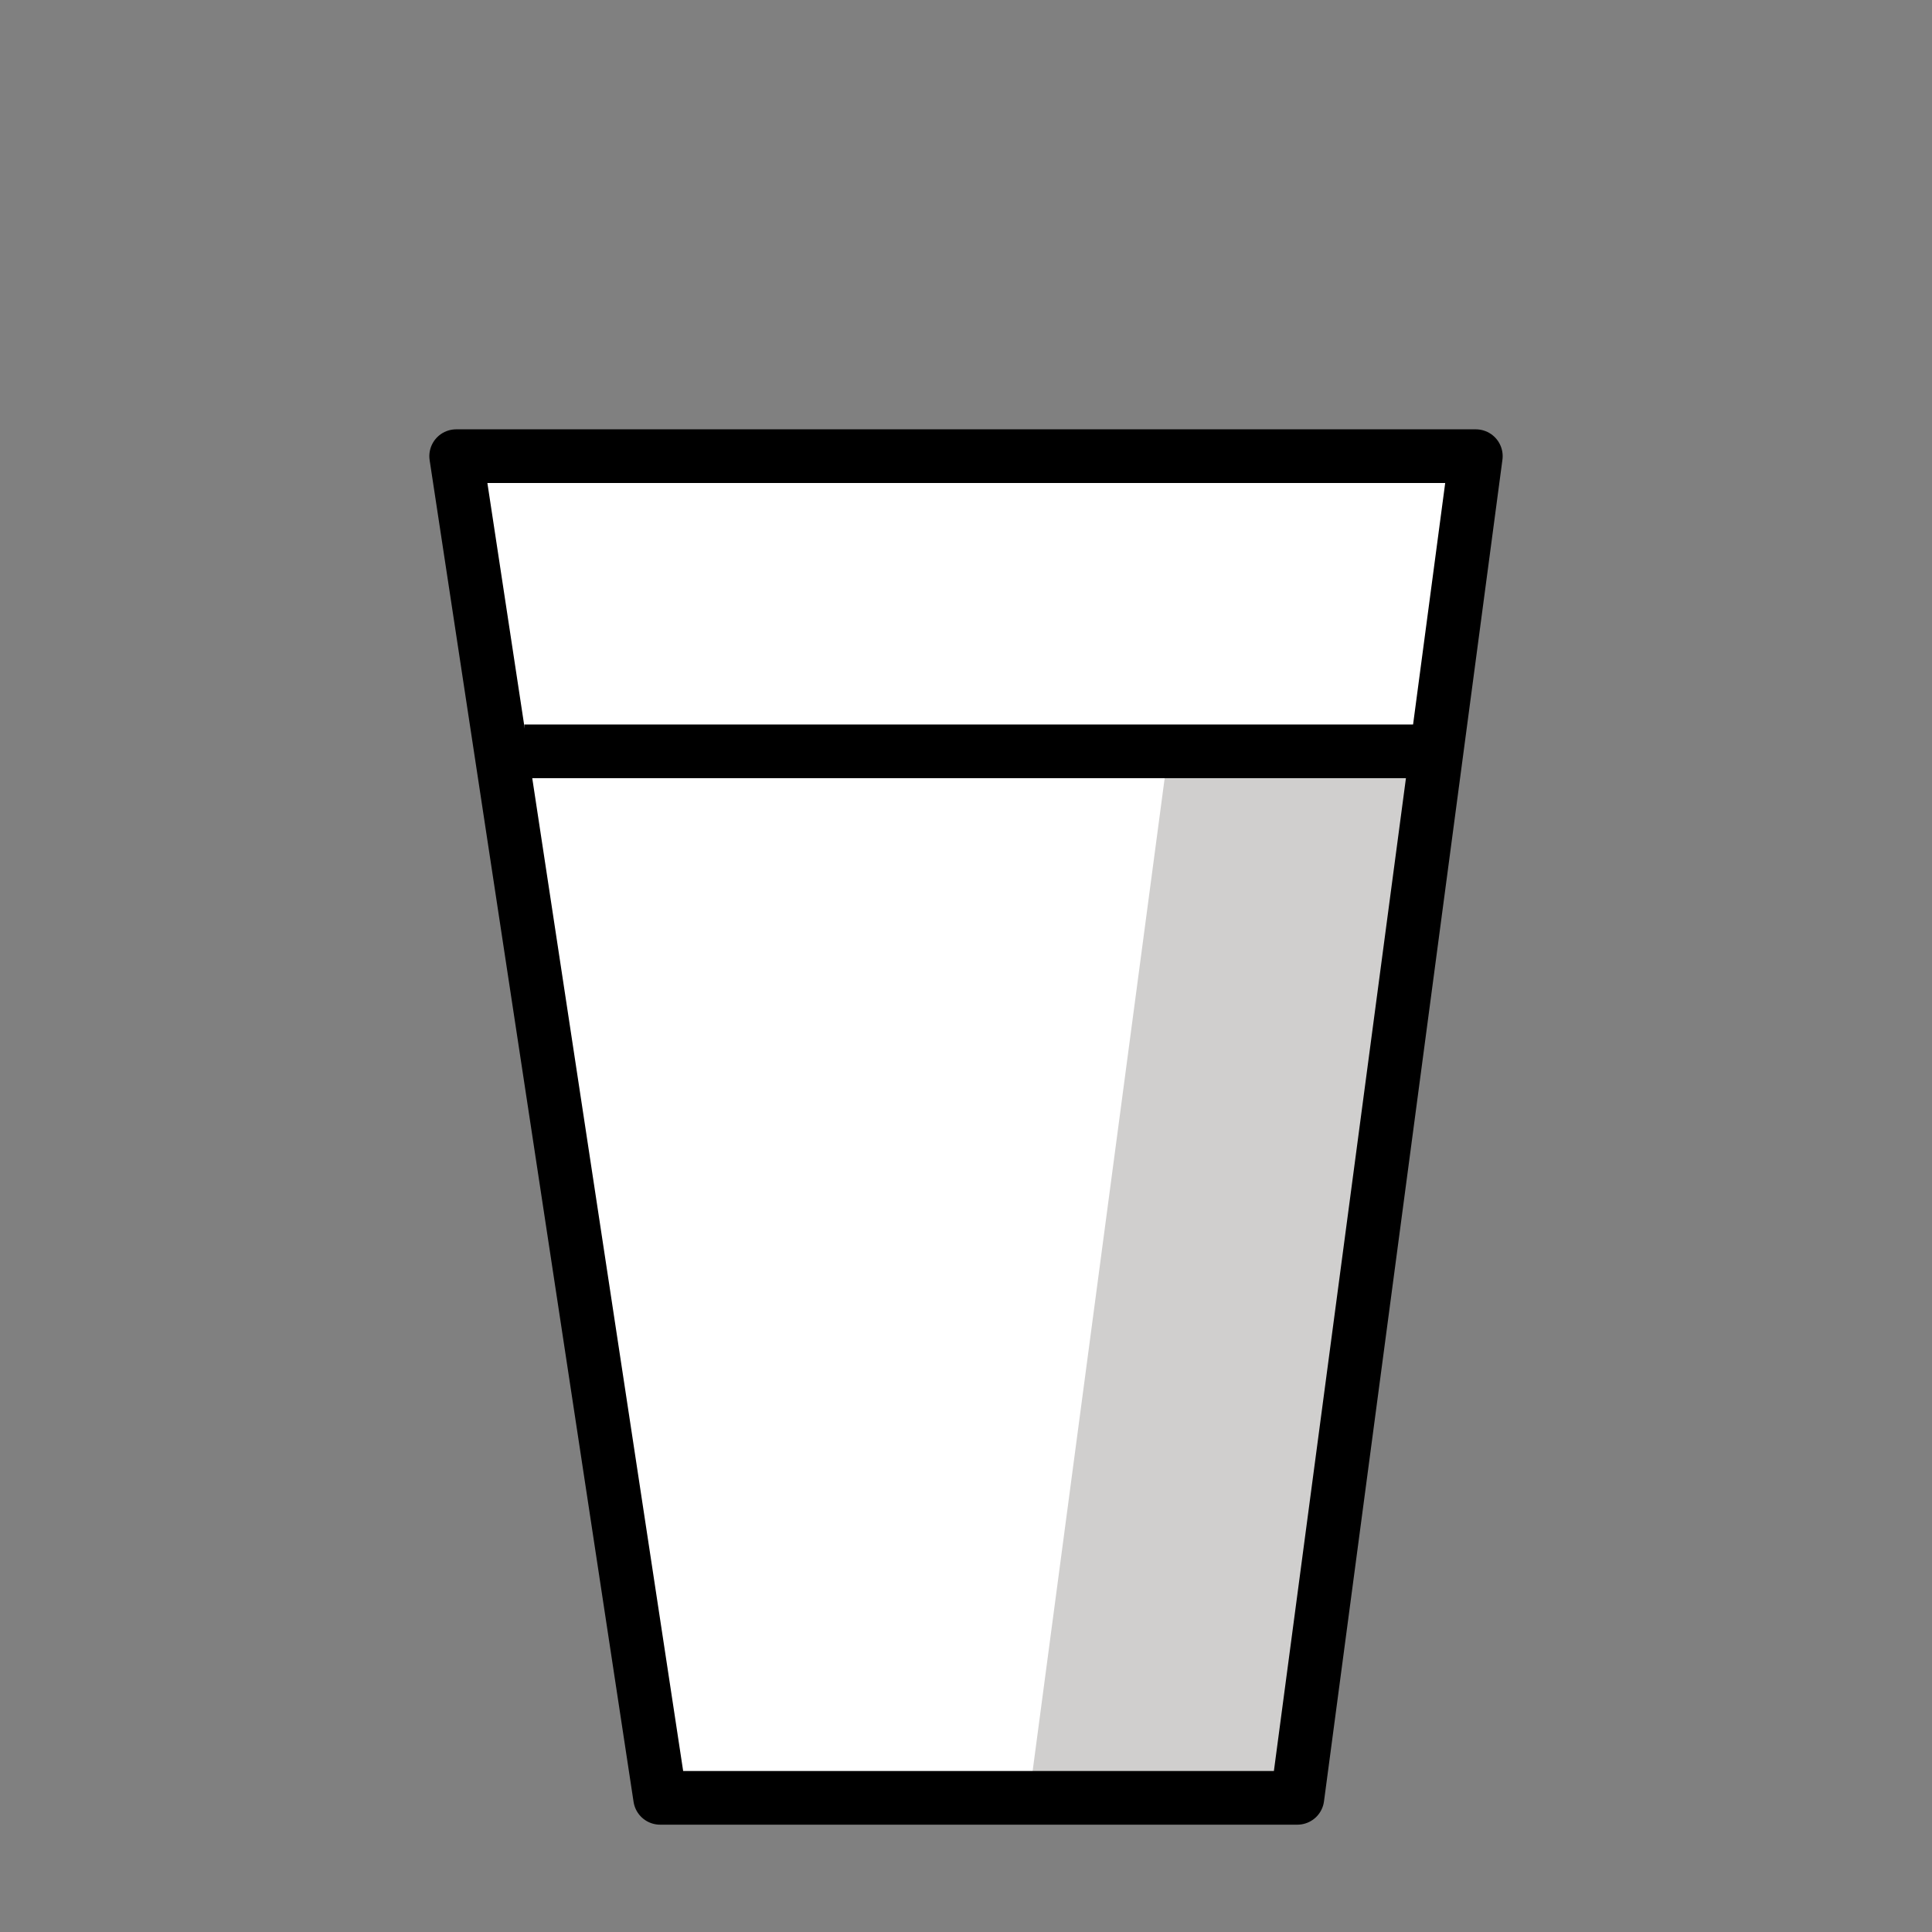
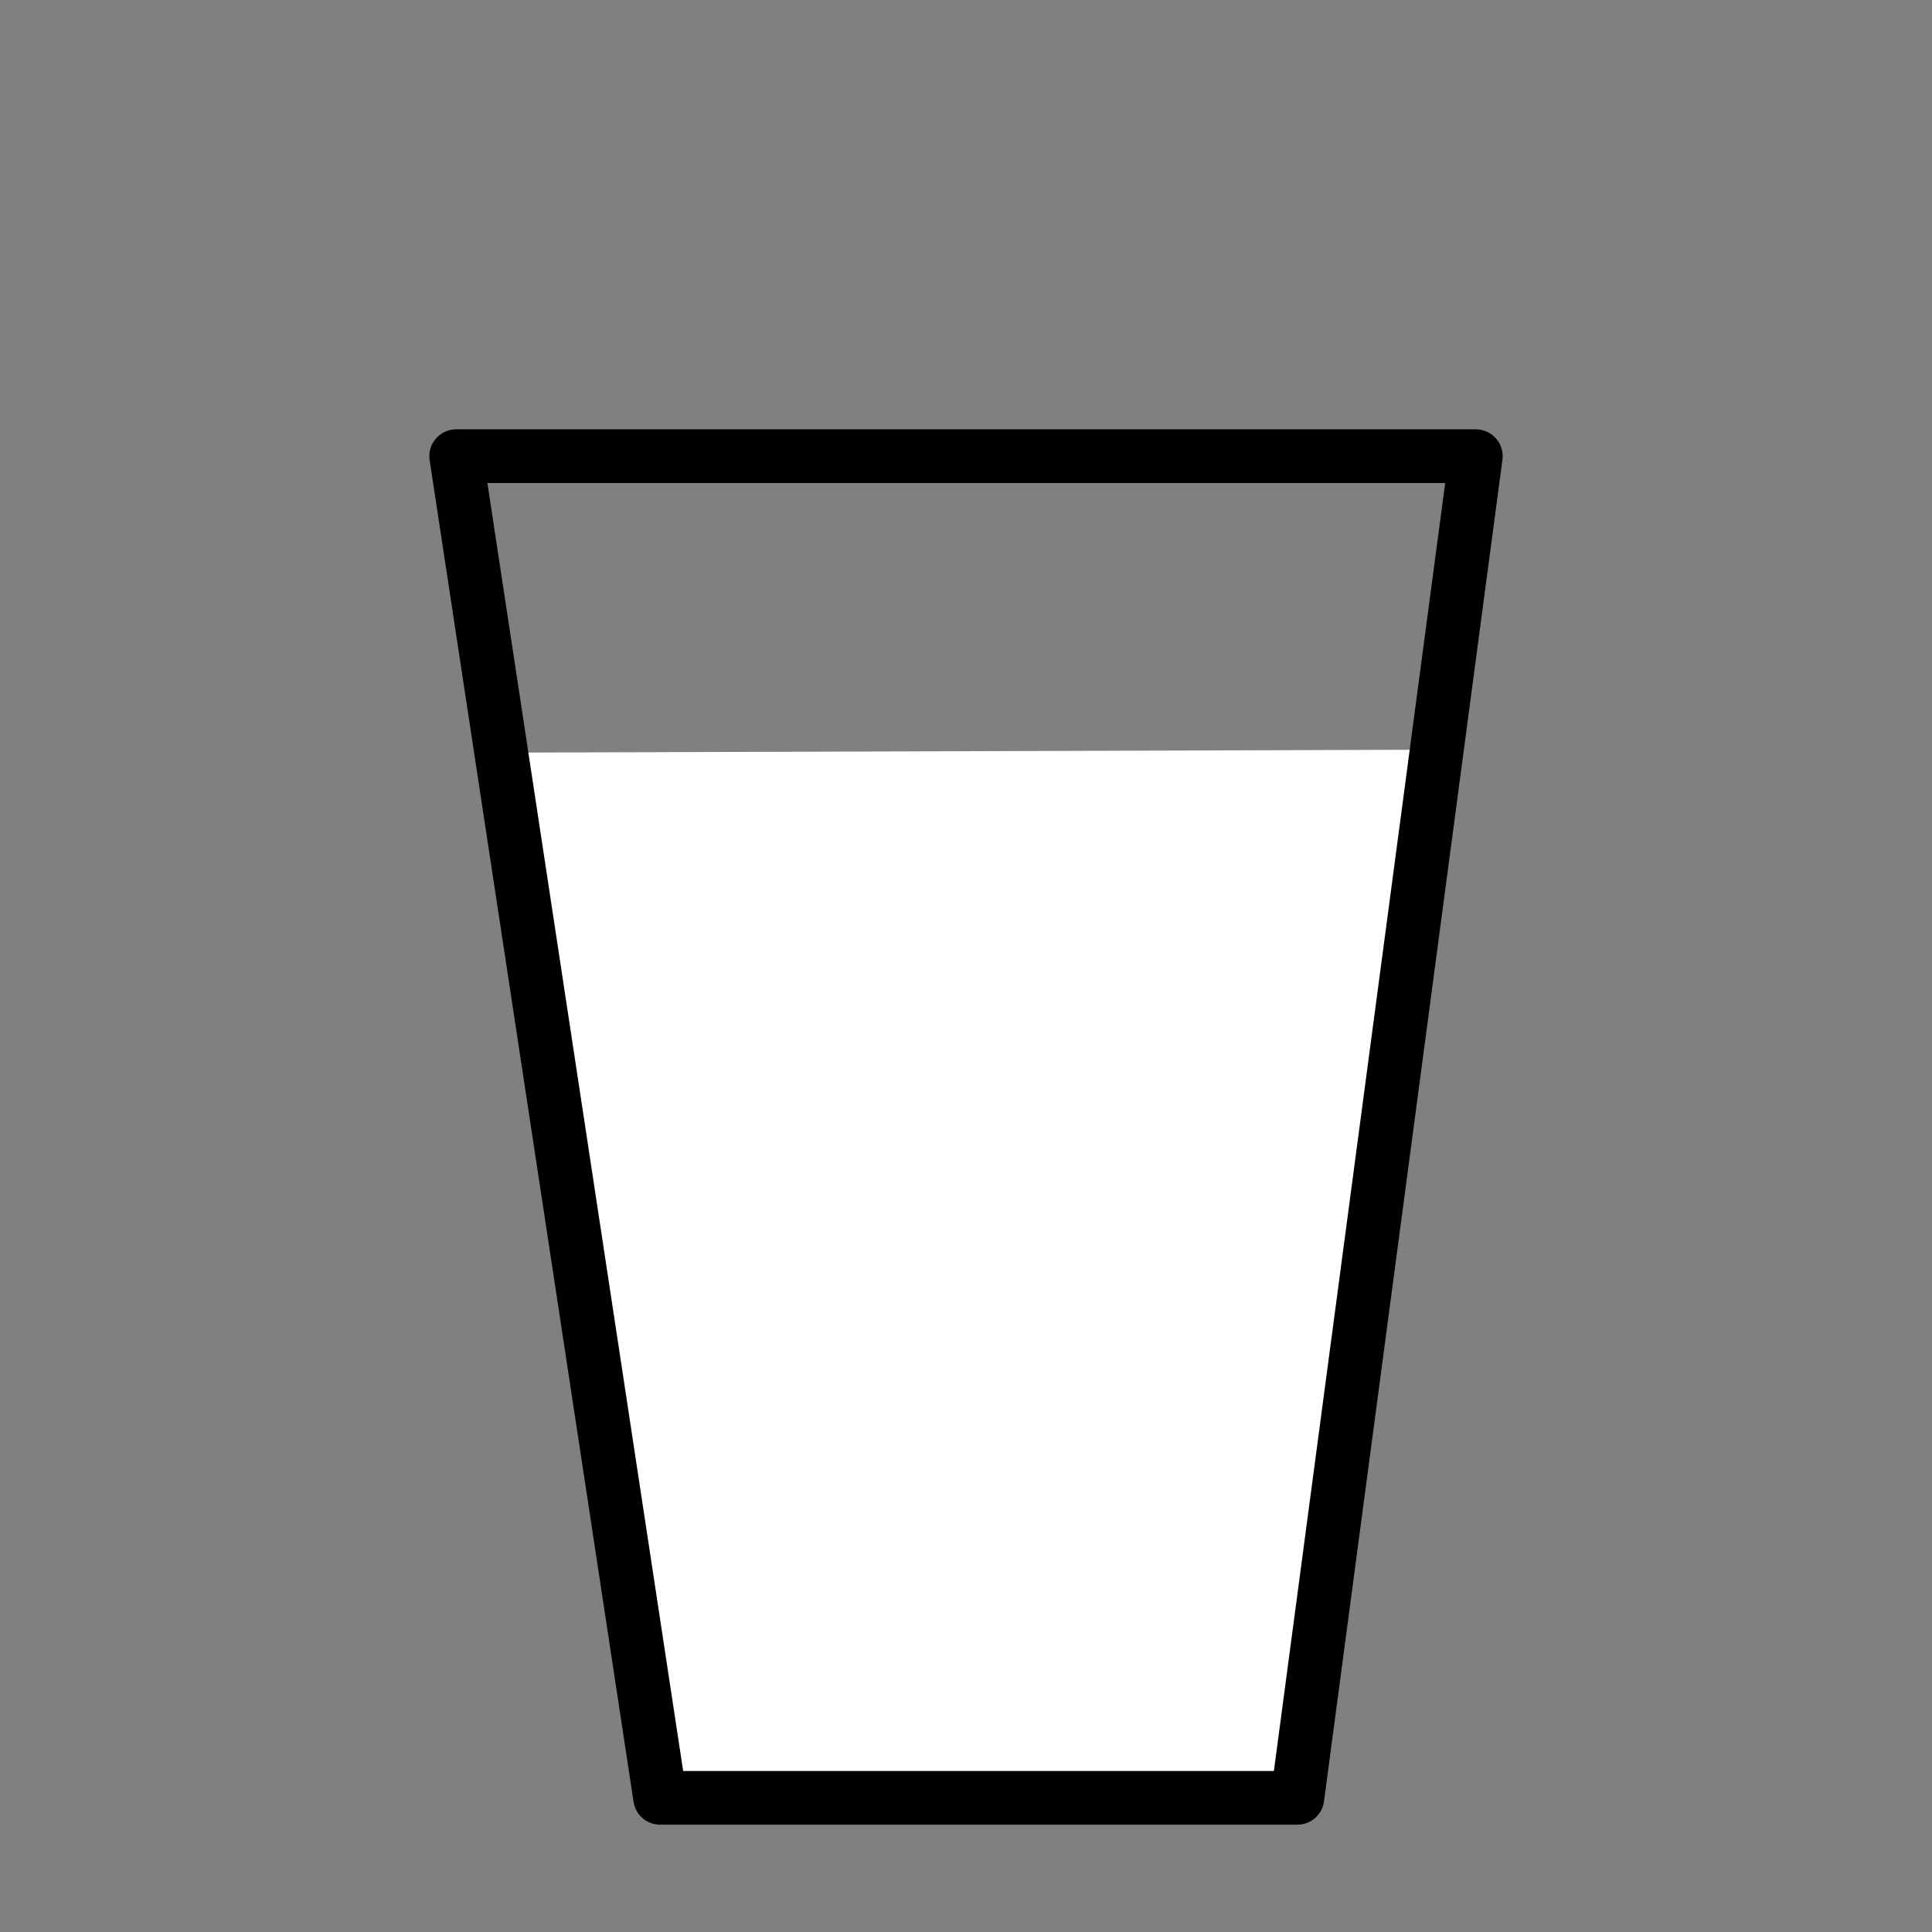
<svg xmlns="http://www.w3.org/2000/svg" id="emoji" viewBox="0 0 72 72">
  <rect x="0" y="0" width="72" height="72" fill="#808080" stroke="none" />
  <g id="color">
-     <polygon fill="#fff" points="19.275 27.598 17.758 17.483 53.967 17.796 52.777 27.444 19.275 27.598" />
    <polyline fill="#fff" points="53.545 27.939 48.35 67 24.6 67 18.679 28.049" />
-     <polygon fill="#d0cfce" points="43.404 29 38.35 67 48.35 67 53.404 29 43.404 29" />
  </g>
  <g id="line">
    <polygon fill="none" stroke="#000" stroke-linecap="round" stroke-linejoin="round" stroke-width="2" points="48.35 67 24.6 67 17 17 55 17 48.35 67" />
-     <line x1="19.54" x2="52.725" y1="28" y2="28" fill="none" stroke="#000" stroke-miterlimit="10" stroke-width="2" />
  </g>
</svg>